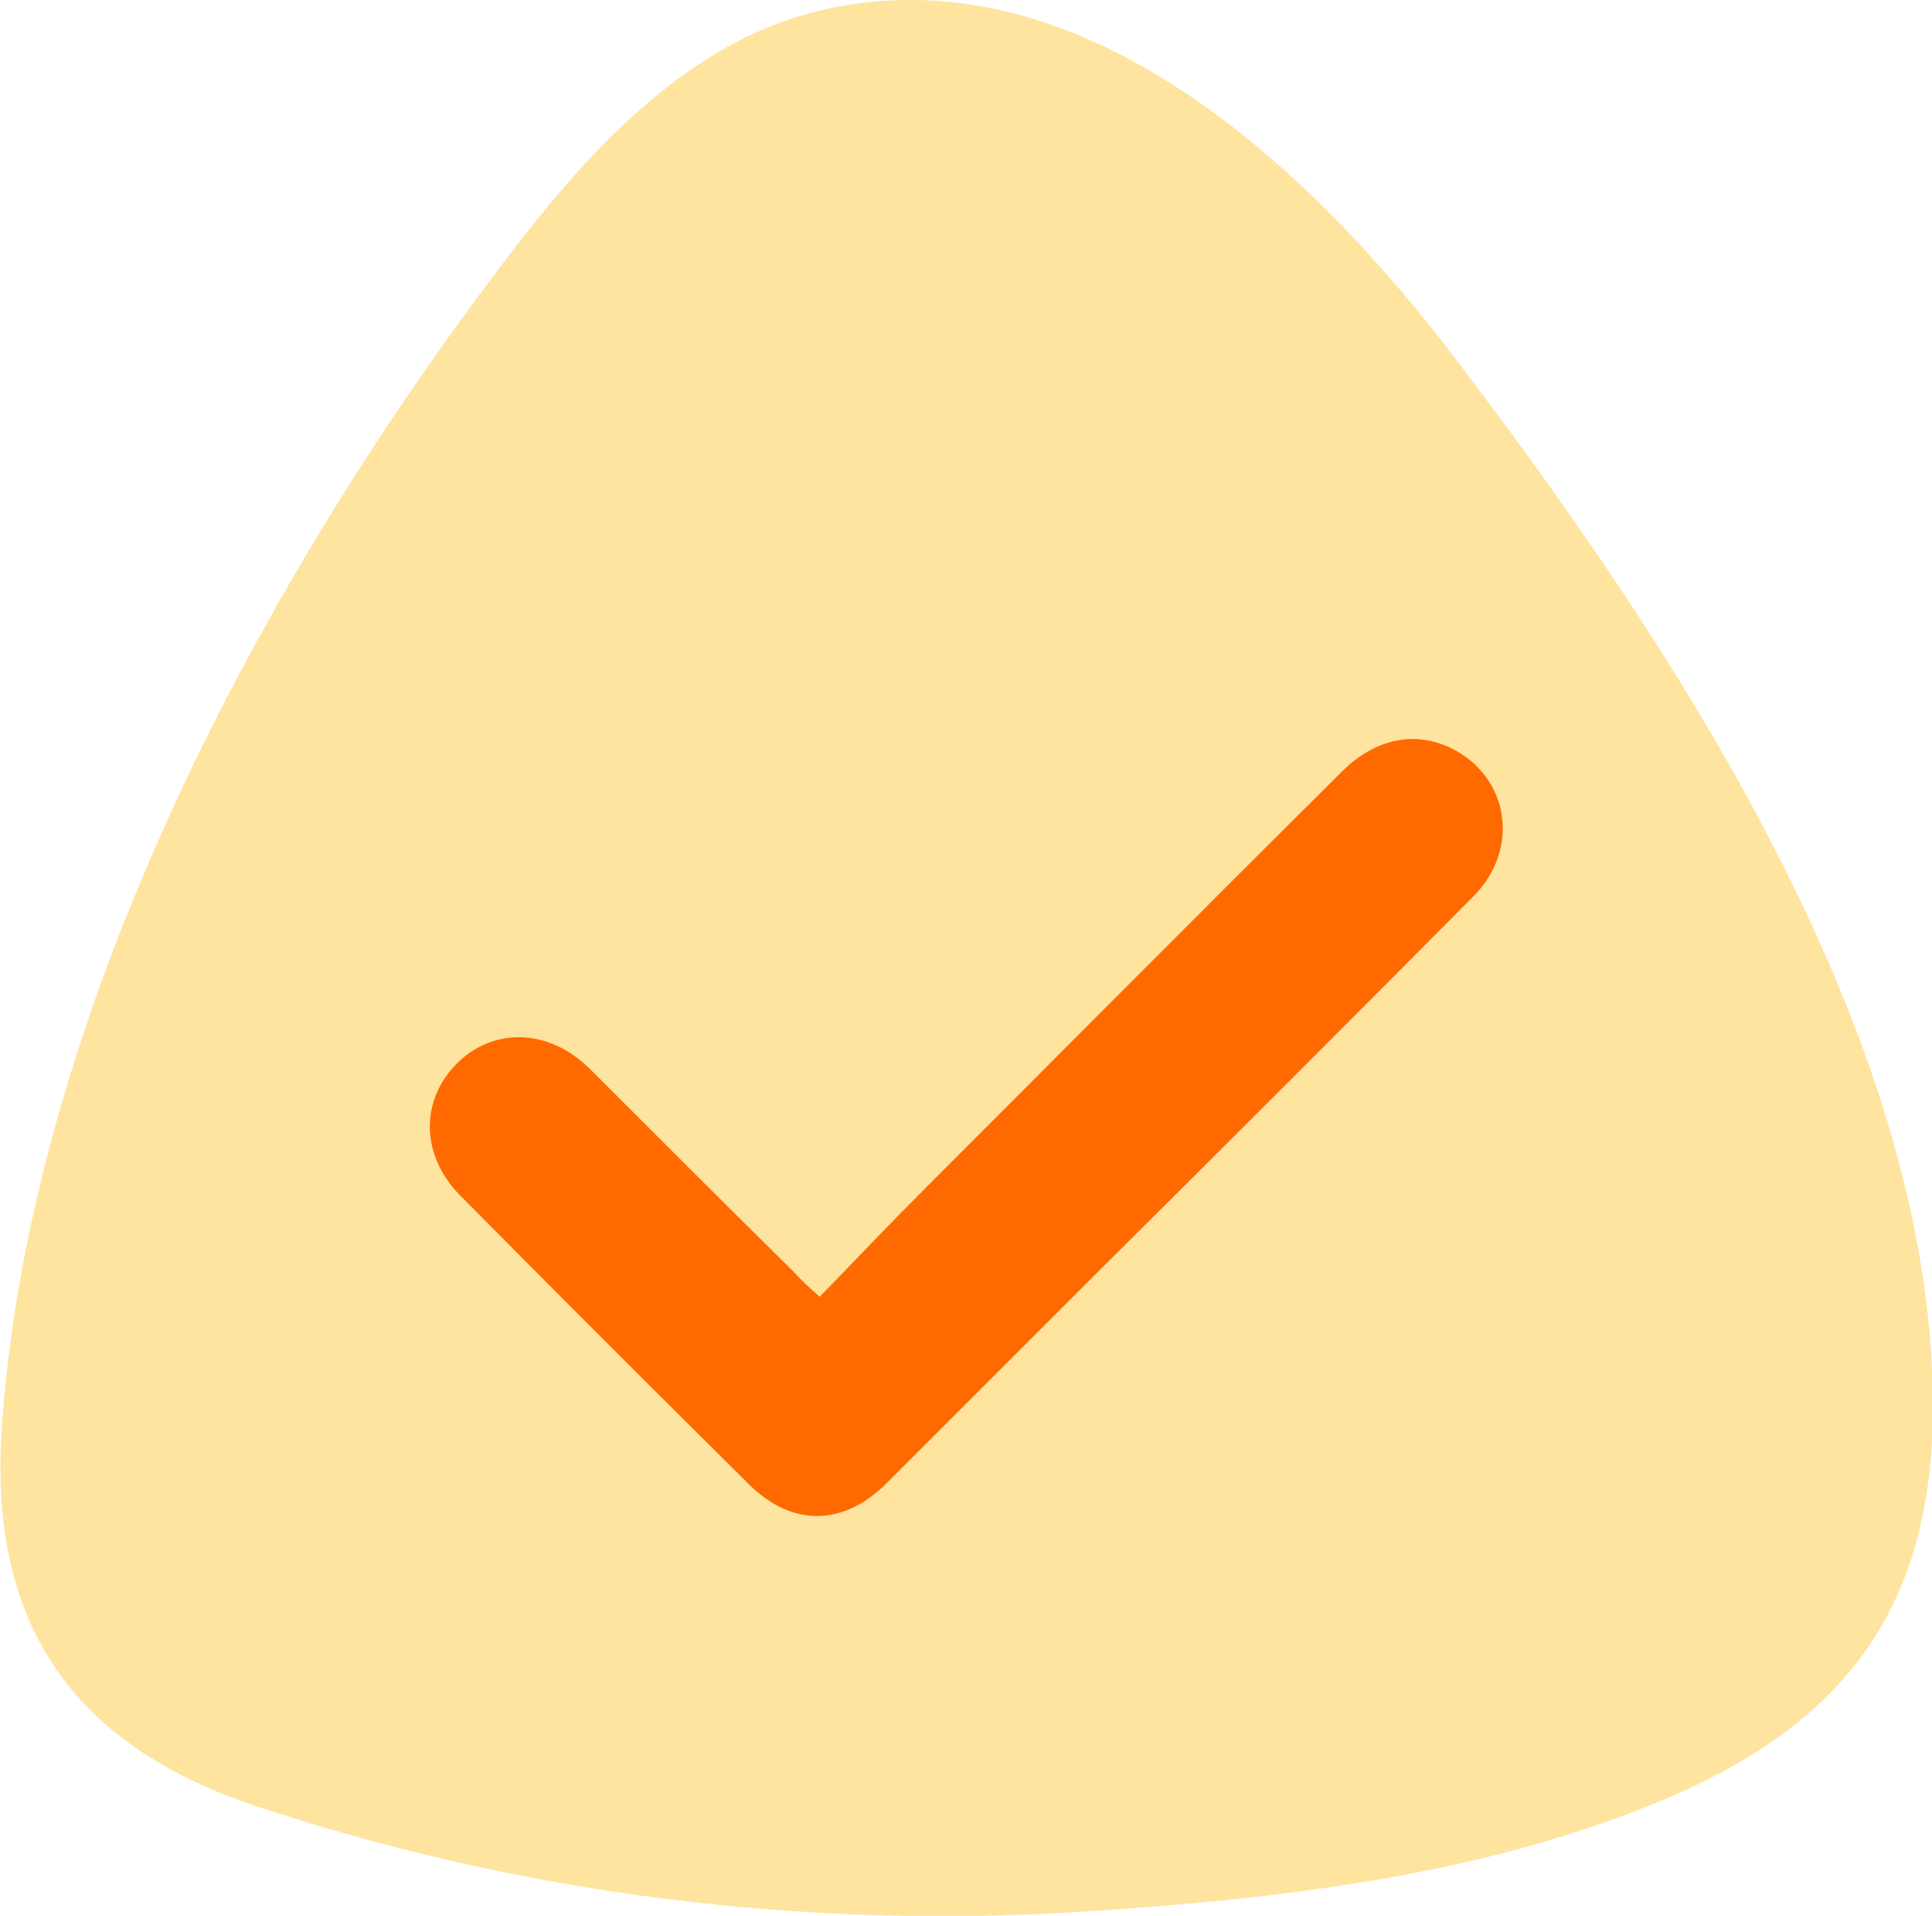
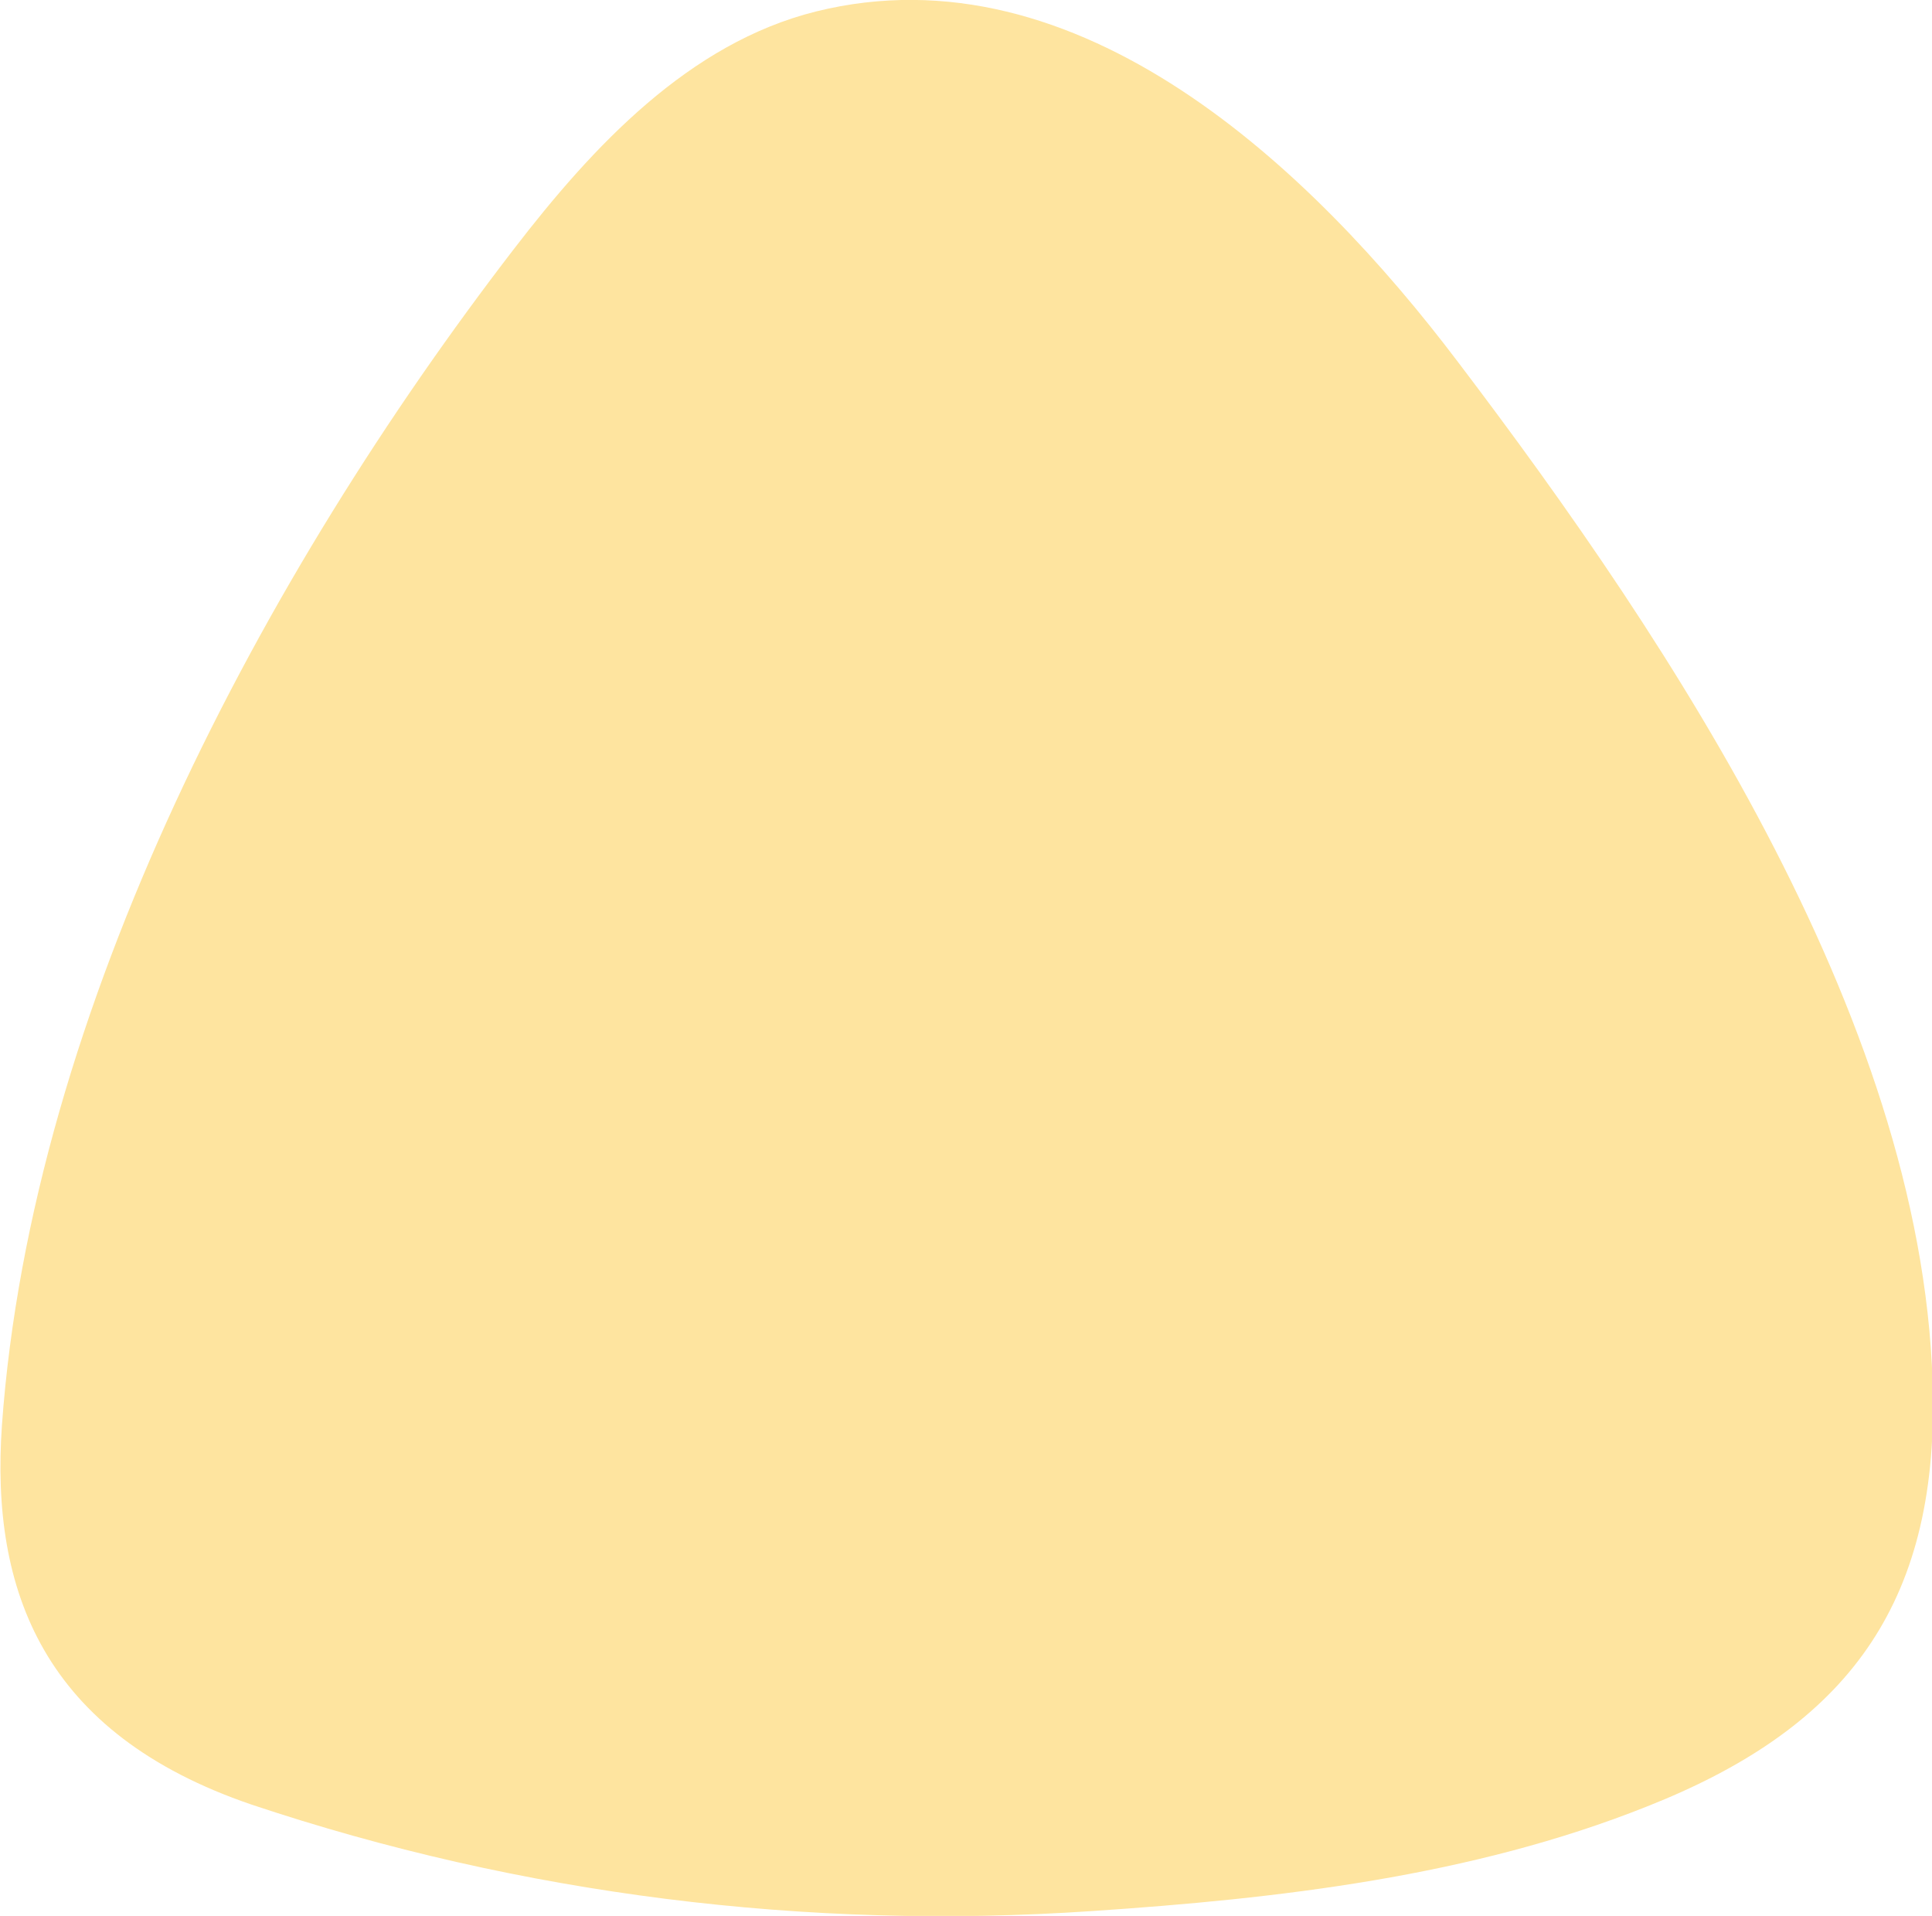
<svg xmlns="http://www.w3.org/2000/svg" version="1.1" id="Capa_1" x="0px" y="0px" viewBox="0 0 201.3 199.6" style="enable-background:new 0 0 201.3 199.6;" xml:space="preserve">
  <style type="text/css">
	.st0{fill:#FEE49F;}
	.st1{fill:#FF6A00;}
</style>
  <g id="Capa_2_00000102524310129975734140000018150840943171975070_">
    <g id="Capa_1-2">
      <path class="st0" d="M0.2,148.5c-1.2,17.2,4.3,32.1,26,39.5c28.1,9.4,57.9,13.1,87.5,11.1c19.5-1.3,39.6-3.6,57.9-10.9    c20-7.9,30-20.1,29.8-42.4c-0.4-38.4-27.1-78.6-49.5-108.1C136.7,17.6,112.4-5.6,85,1.2C71.8,4.5,61.8,15.2,53.5,26    C27.5,59.8,3.3,105.1,0.2,148.5z" />
-       <path class="st1" d="M85.4,135.1c3.7-3.8,7.2-7.5,10.8-11.1c14.5-14.5,29-29.1,43.6-43.6c3.4-3.4,7.5-4.3,11.3-2.5    c6.1,2.9,7.4,10.5,2.4,15.5c-12.8,12.9-25.7,25.8-38.6,38.6c-7.5,7.5-15,15-22.5,22.5c-4.5,4.5-9.8,4.6-14.3,0.2    c-10.1-10-20.2-20.1-30.2-30.2c-4.1-4.2-4.1-9.9-0.3-13.7s9.6-3.7,13.9,0.6c7.1,7.1,14.2,14.2,21.3,21.2    C83.5,133.4,84.3,134.1,85.4,135.1z" />
    </g>
  </g>
</svg>